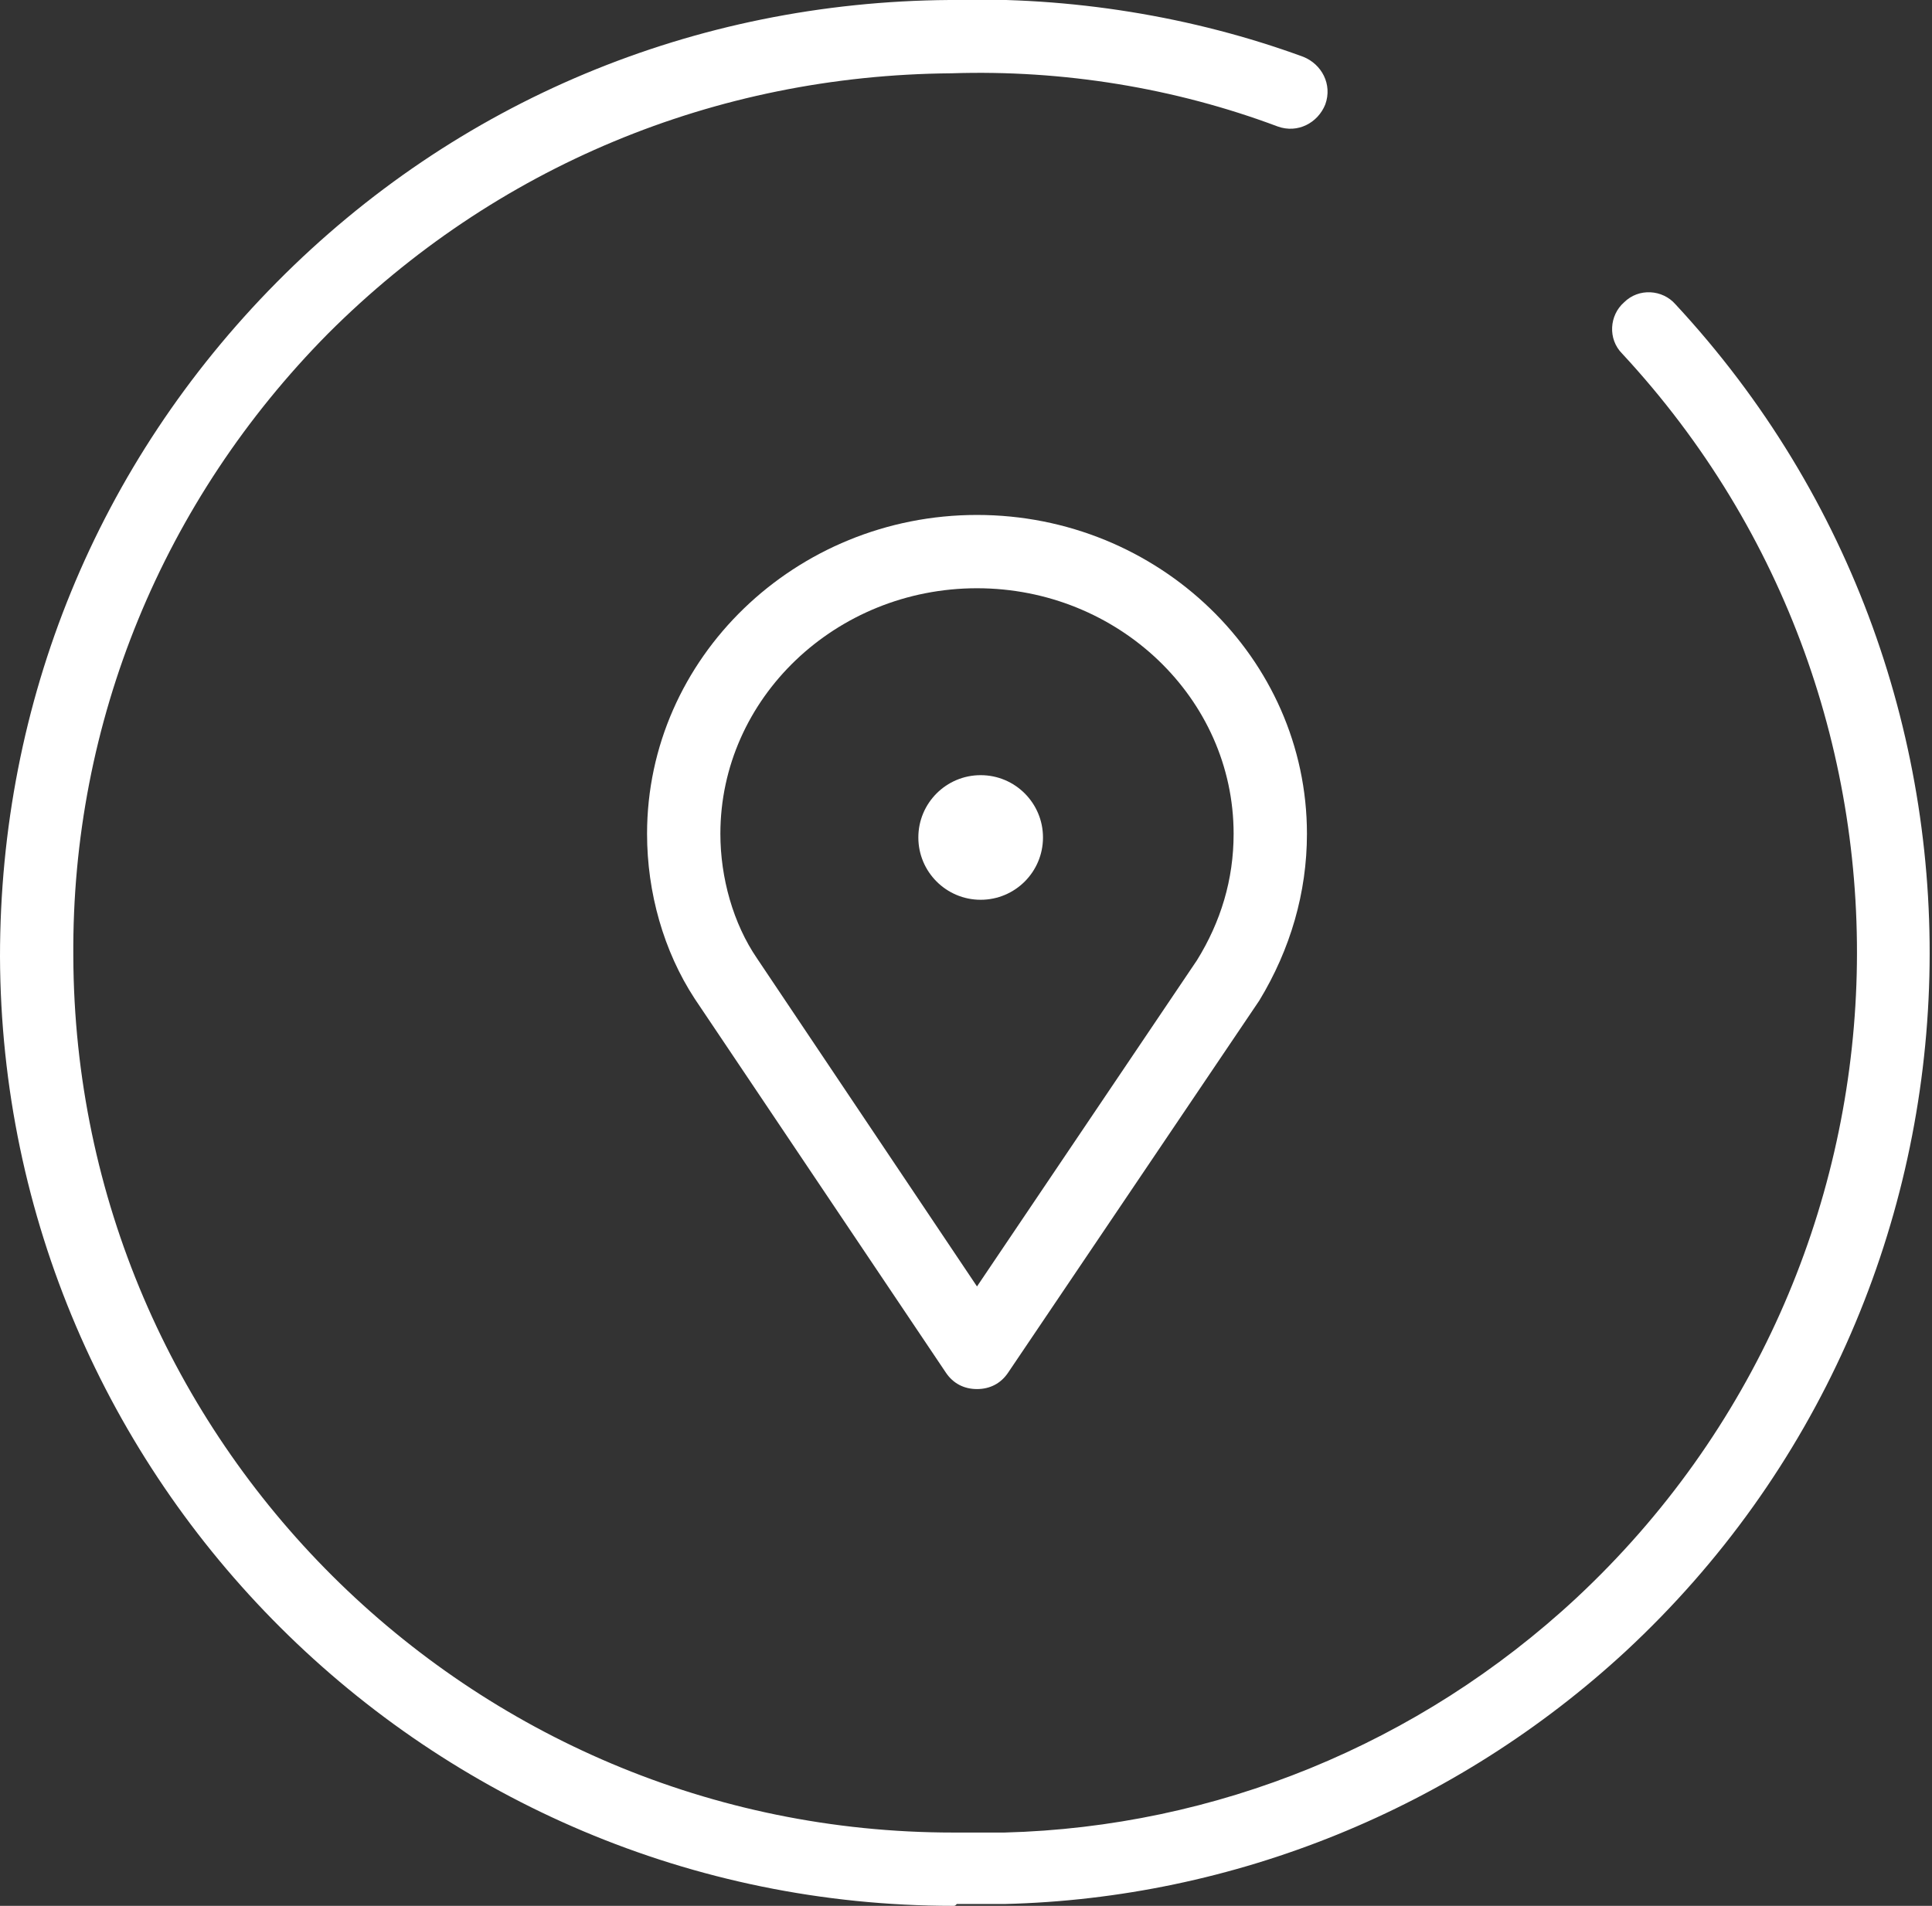
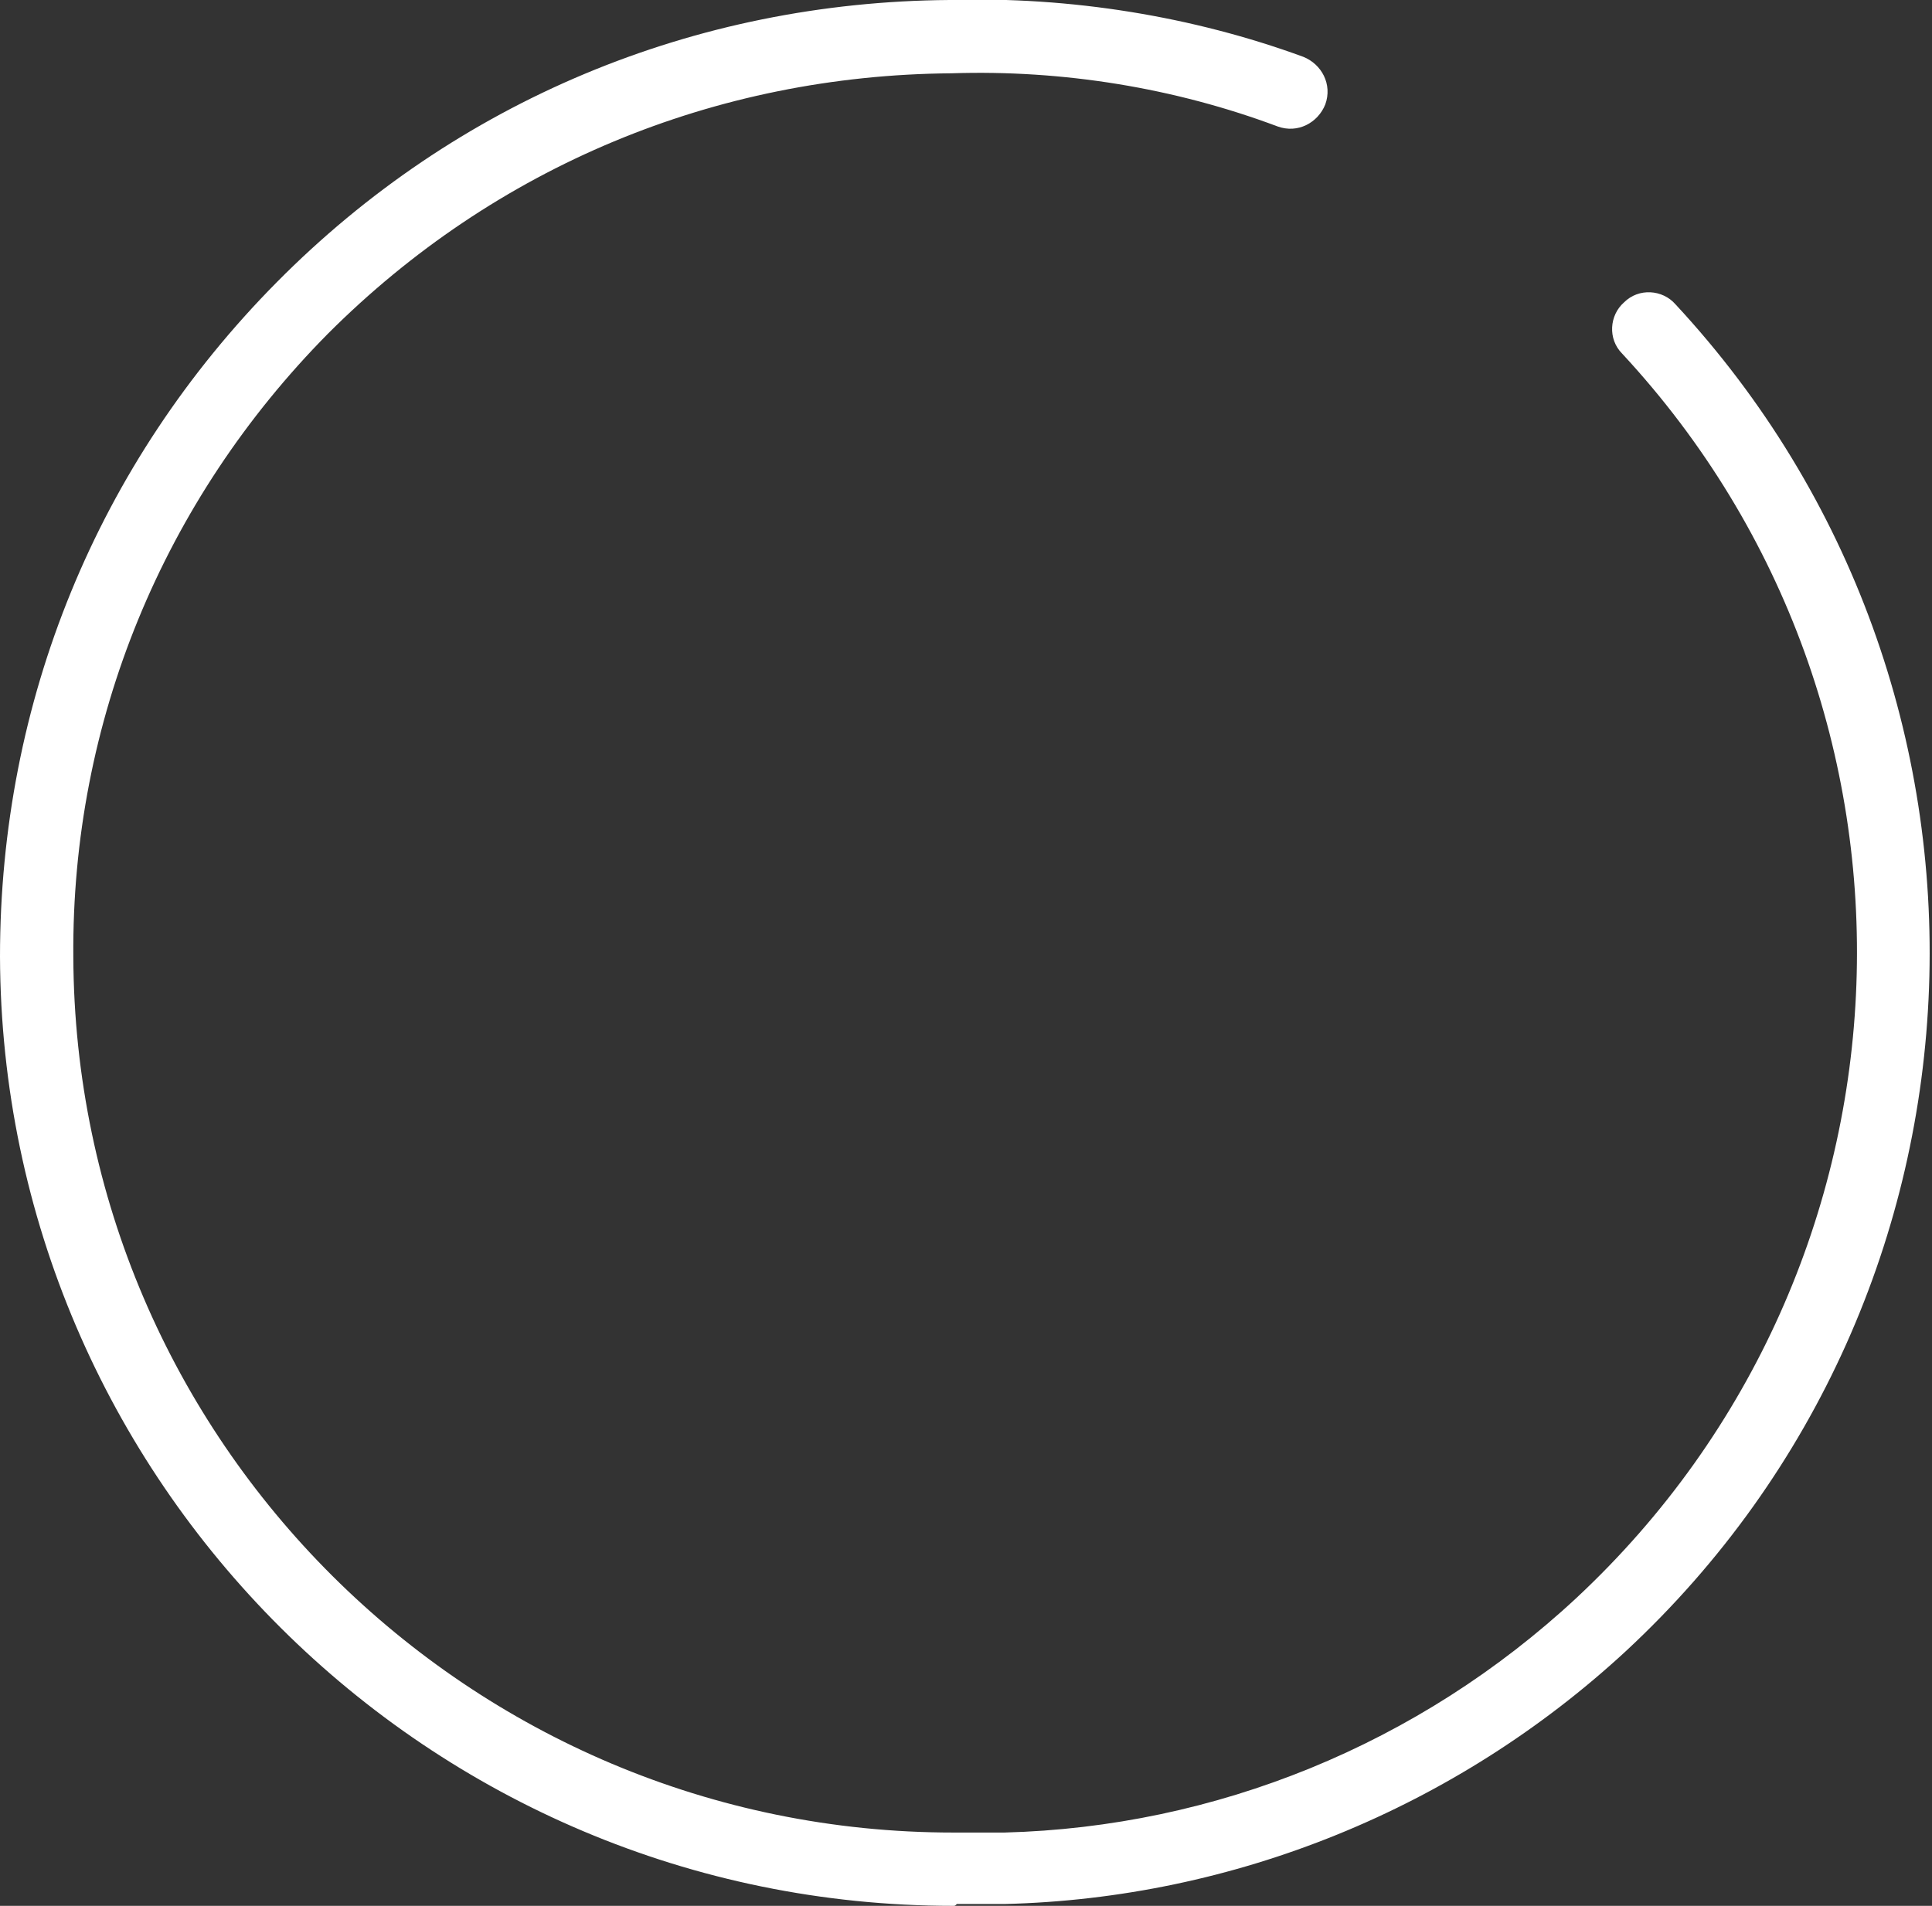
<svg xmlns="http://www.w3.org/2000/svg" version="1.1" id="Layer_1" x="0px" y="0px" width="105.4px" height="104px" viewBox="0 0 105.4 104" style="enable-background:new 0 0 105.4 104;" xml:space="preserve">
  <rect x="0" y="0" width="105.4" height="104" fill="#333333" stroke="none" />
  <style type="text/css">
	.st0{fill:#FFFFFF;}
</style>
  <title>Prod_dev</title>
  <g>
    <path class="st0" d="M52,104C23.4,104,0.1,80.8,0,52.2C0,38.3,5.3,25.3,15.1,15.4C24.9,5.5,37.9,0.1,51.8,0   c6.6-0.2,13.3,0.9,19.3,3.1c1,0.4,1.6,1.5,1.2,2.6c-0.4,1-1.5,1.6-2.6,1.2C64.1,4.8,58,3.8,51.9,4C39,4.1,27,9.1,17.9,18.2   c-9,9.1-14,21.2-13.9,34C4.1,78.6,25.6,100,52,100c0.1,0,0.1,0,0.2,0h2.6c11.5-0.3,22.6-4.8,31.2-12.8   c19.4-18.1,20.5-48.5,2.5-67.9c-0.8-0.8-0.7-2.1,0.1-2.8c0.8-0.8,2.1-0.7,2.8,0.1c19.5,21,18.3,54-2.7,73.5   c-9.3,8.6-21.4,13.5-33.9,13.8l-2.6,0C52.1,104,52.1,104,52,104z" />
  </g>
  <g>
-     <path class="st0" d="M53.3,75.8C53.3,75.8,53.3,75.8,53.3,75.8c-0.7,0-1.3-0.3-1.7-0.9L37.9,54.5c-1.7-2.6-2.6-5.8-2.6-9   c0-9.6,8.1-17.4,18-17.4c9.9,0,18,7.8,18,17.4c0,3.2-0.9,6.3-2.6,9.1L55,74.9C54.6,75.5,54,75.8,53.3,75.8z M53.3,32.1   c-7.7,0-14,6-14,13.4c0,2.4,0.7,4.9,2,6.8l12,17.9l12-17.8c1.3-2.1,2-4.4,2-6.9C67.3,38.1,61,32.1,53.3,32.1z" />
-   </g>
+     </g>
  <g>
-     <circle class="st0" cx="53.5" cy="45.7" r="3.4" />
-   </g>
+     </g>
</svg>